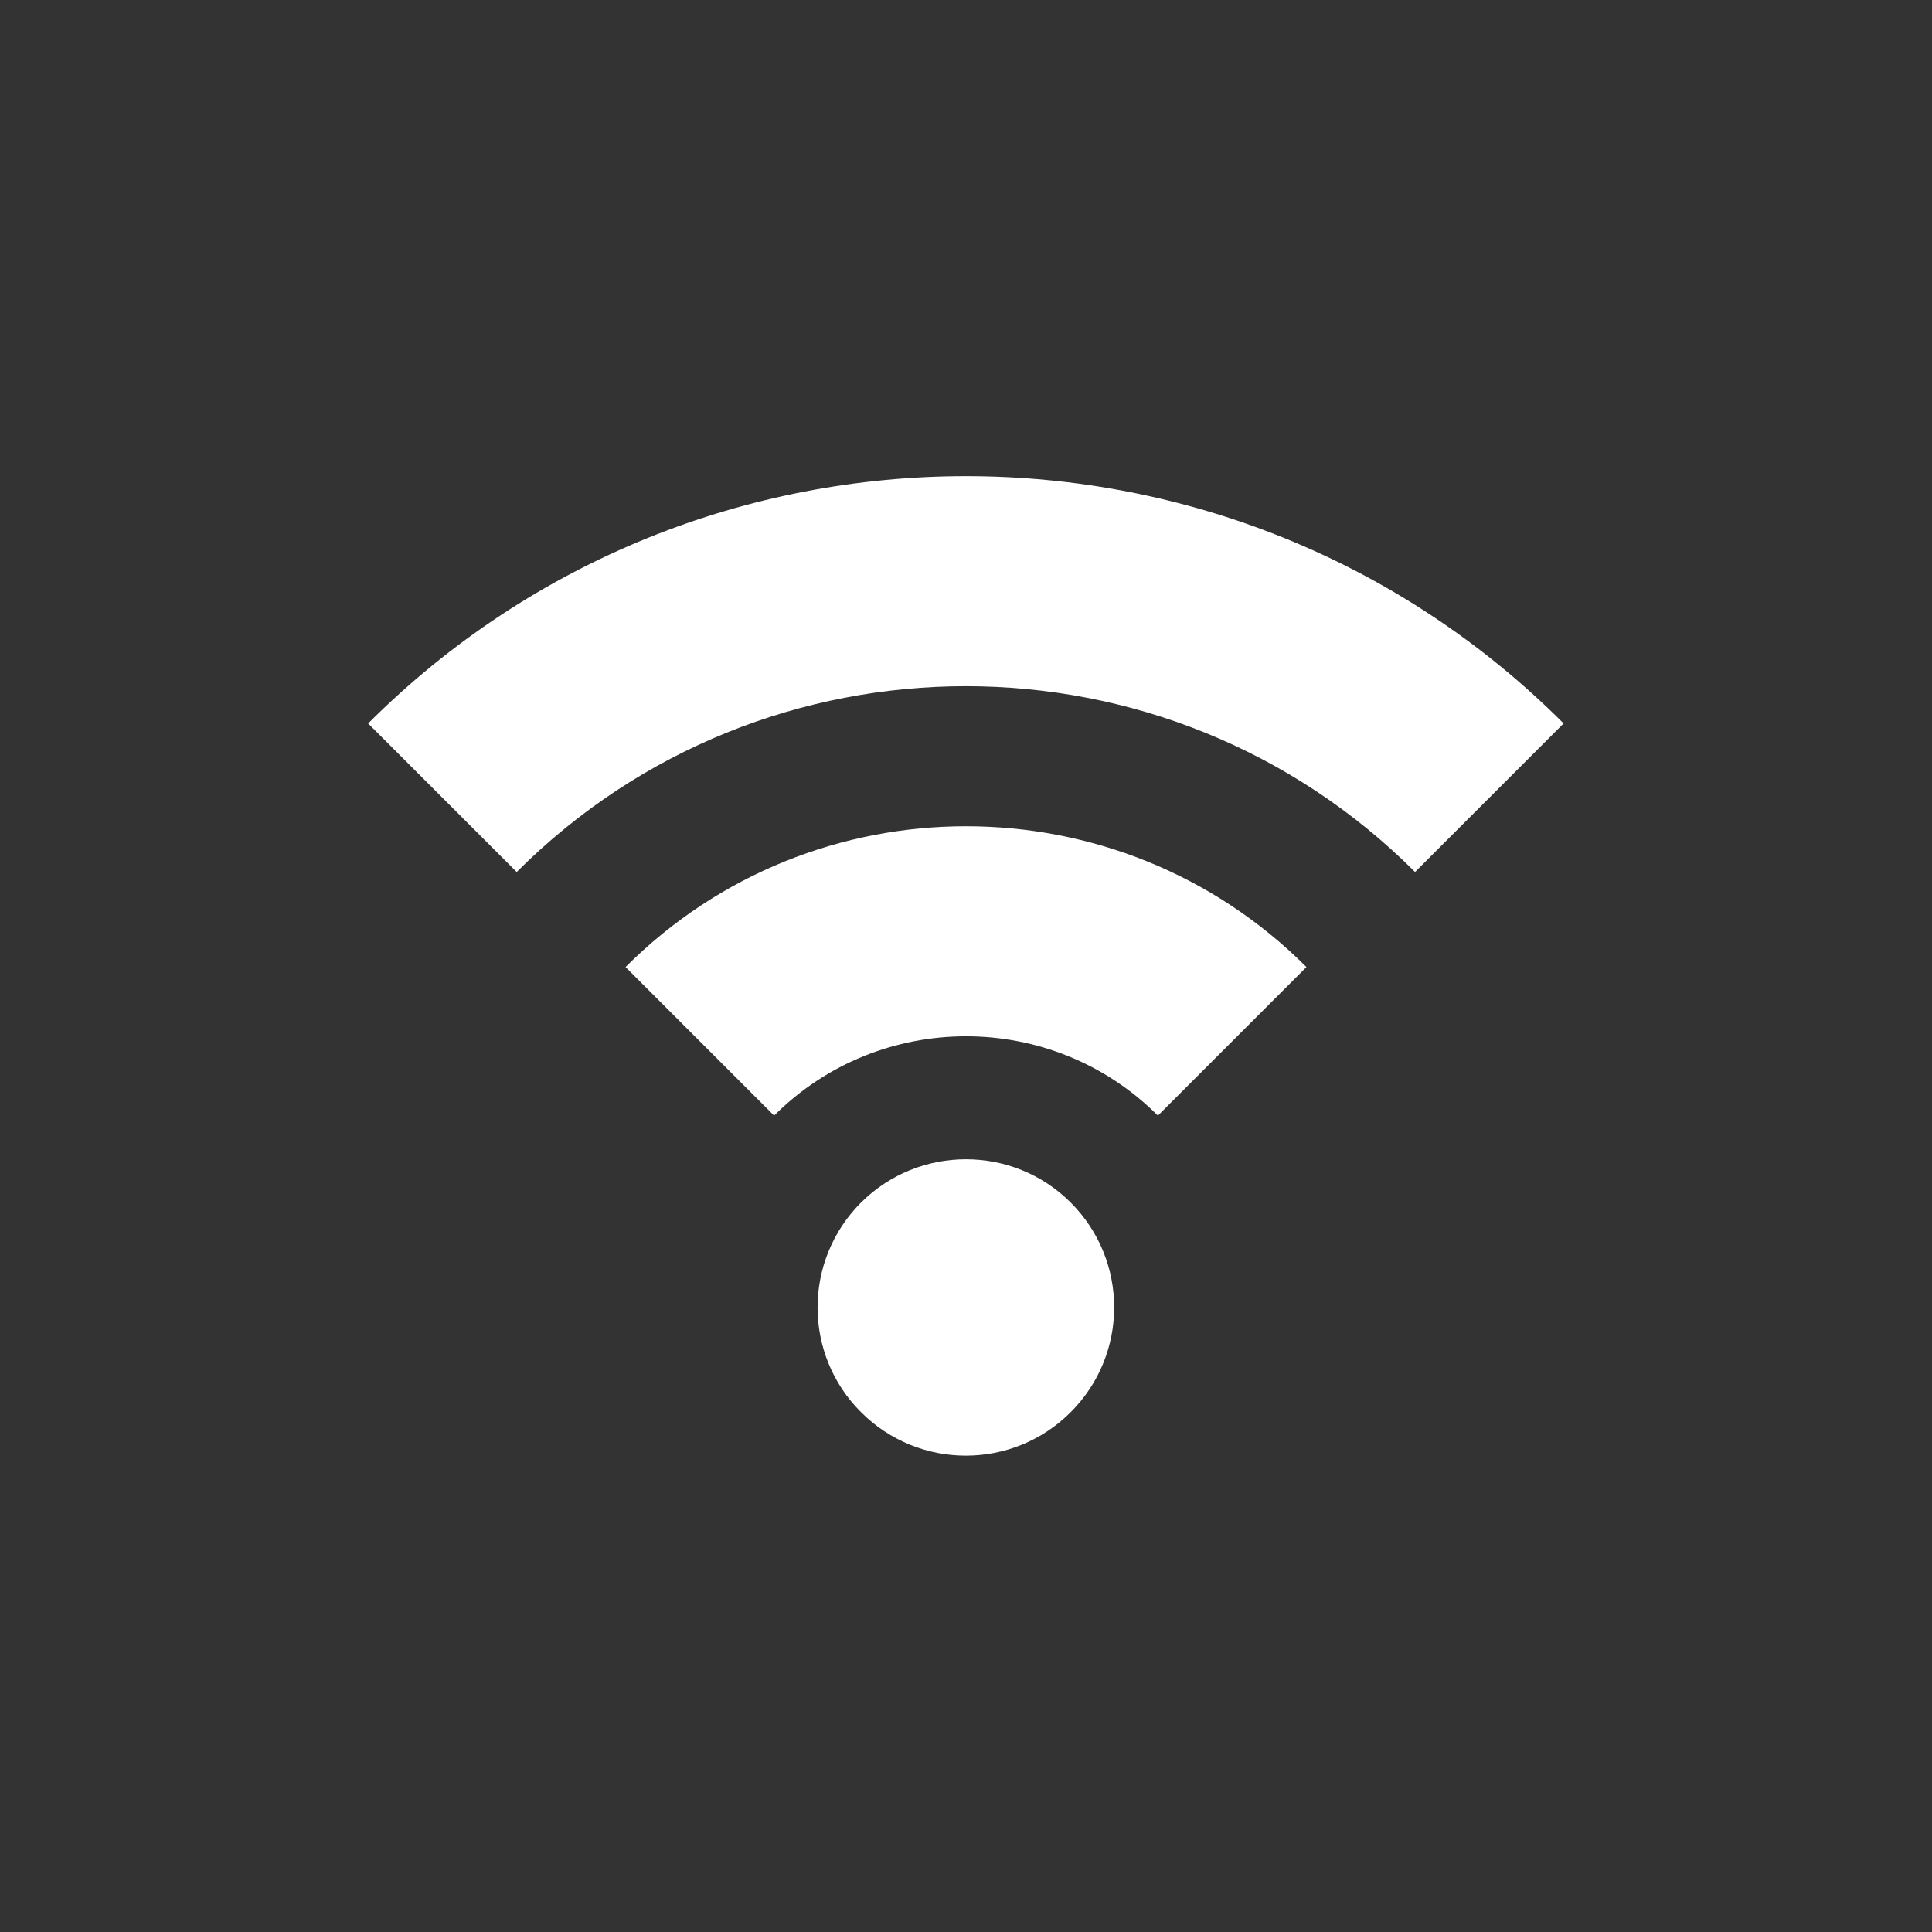
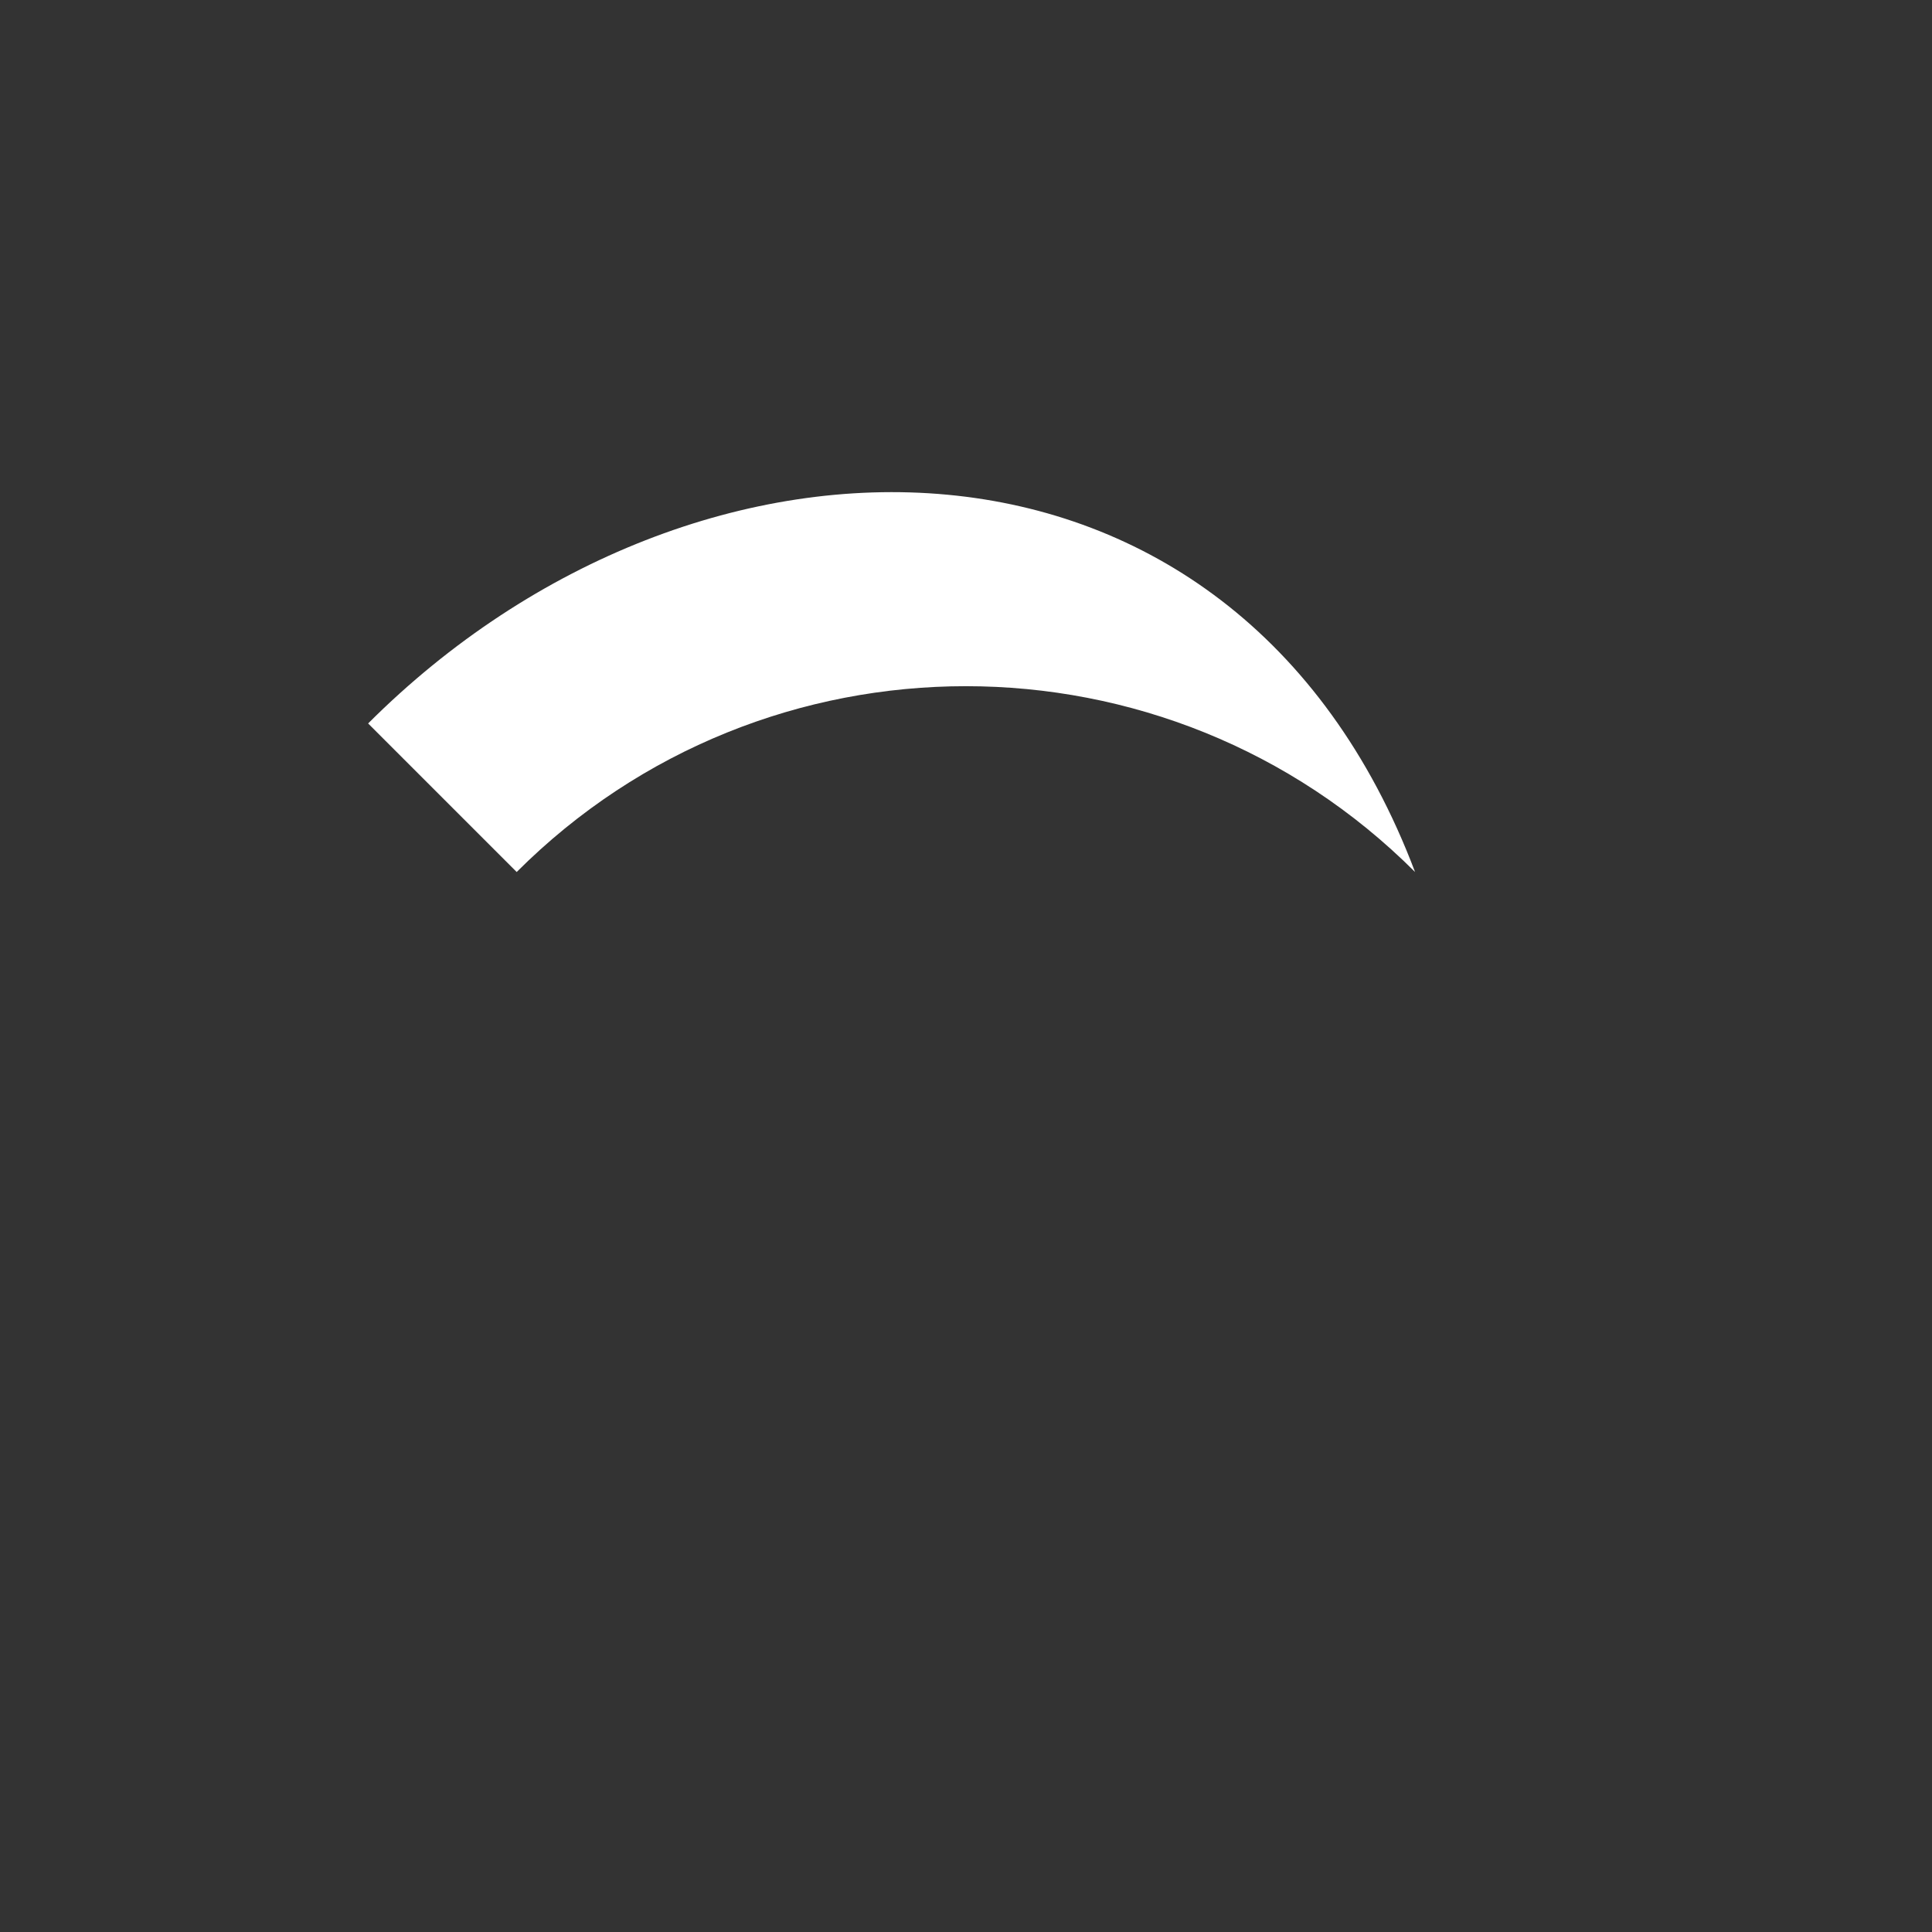
<svg xmlns="http://www.w3.org/2000/svg" version="1.1" id="Layer_1" x="0px" y="0px" viewBox="0 0 74 74" style="enable-background:new 0 0 74 74;" xml:space="preserve">
  <rect x="0" y="0" width="74" height="74" fill="#333333" stroke="none" />
  <style type="text/css">
	.st0{fill:#FFFFFF;}
</style>
  <g>
-     <path class="st0" d="M32.98,46.06c-2.22,2.22-2.22,5.82,0,8.03c2.22,2.22,5.81,2.22,8.03,0c2.22-2.22,2.22-5.81,0-8.03   C38.8,43.85,35.2,43.85,32.98,46.06z" />
-     <path class="st0" d="M23.96,37.04l5.69,5.69c4.05-4.05,10.65-4.05,14.7,0l5.69-5.69C42.85,29.85,31.15,29.85,23.96,37.04z" />
-     <path class="st0" d="M14.1,27.71l5.69,5.69c9.49-9.49,24.92-9.49,34.41,0l5.69-5.69C47.27,15.08,26.73,15.08,14.1,27.71z" />
+     <path class="st0" d="M14.1,27.71l5.69,5.69c9.49-9.49,24.92-9.49,34.41,0C47.27,15.08,26.73,15.08,14.1,27.71z" />
  </g>
</svg>